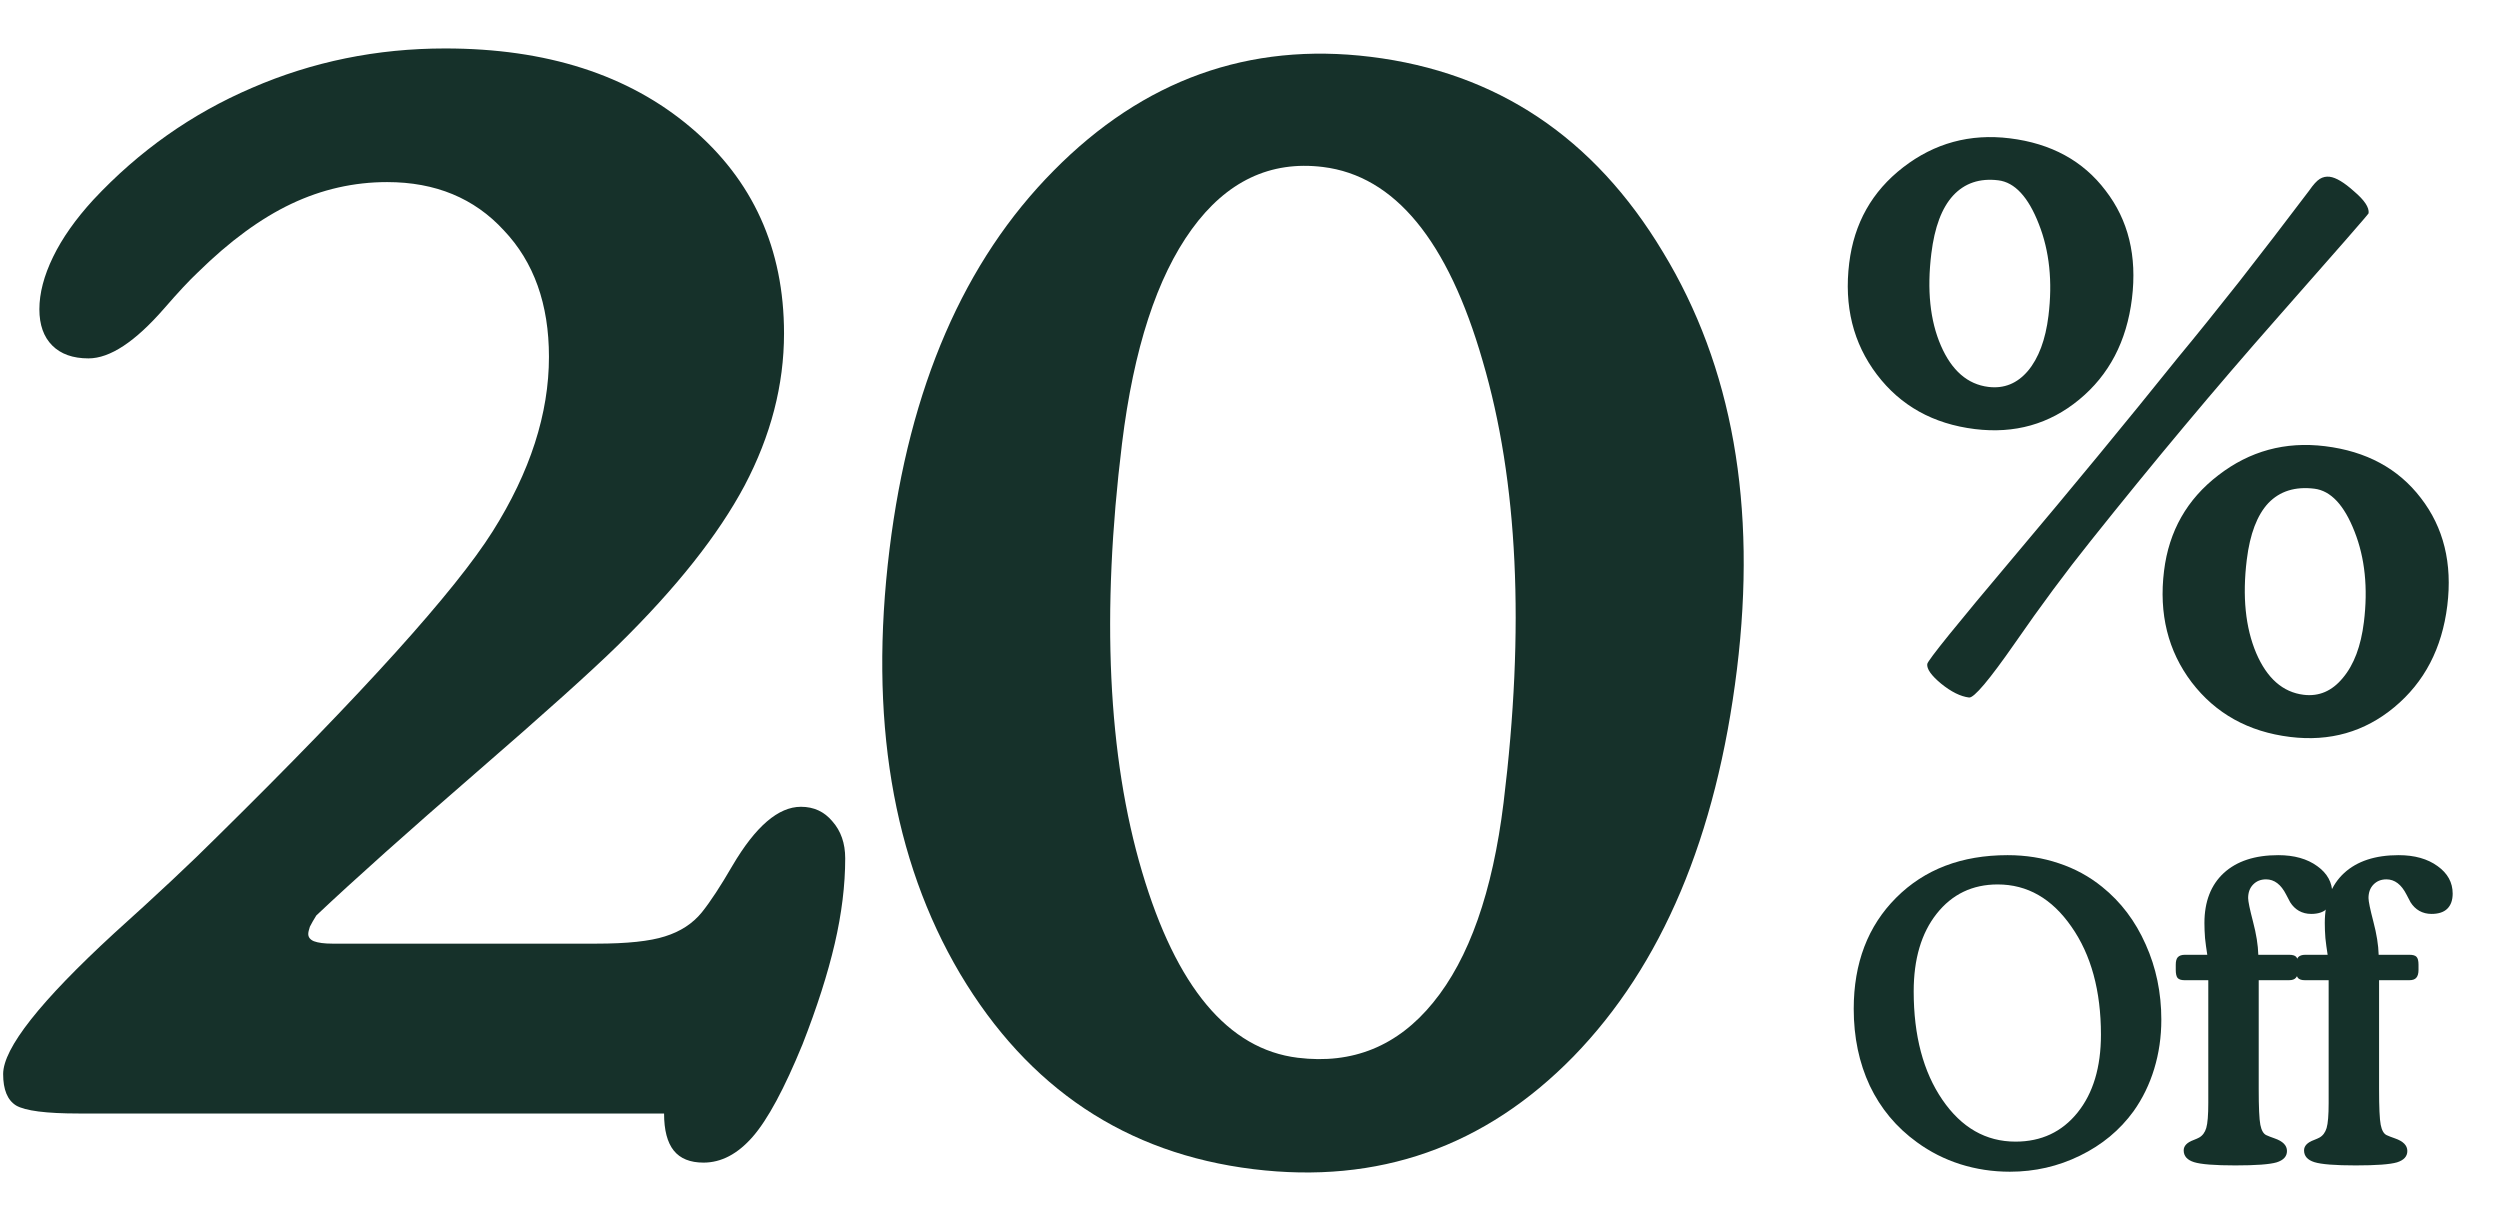
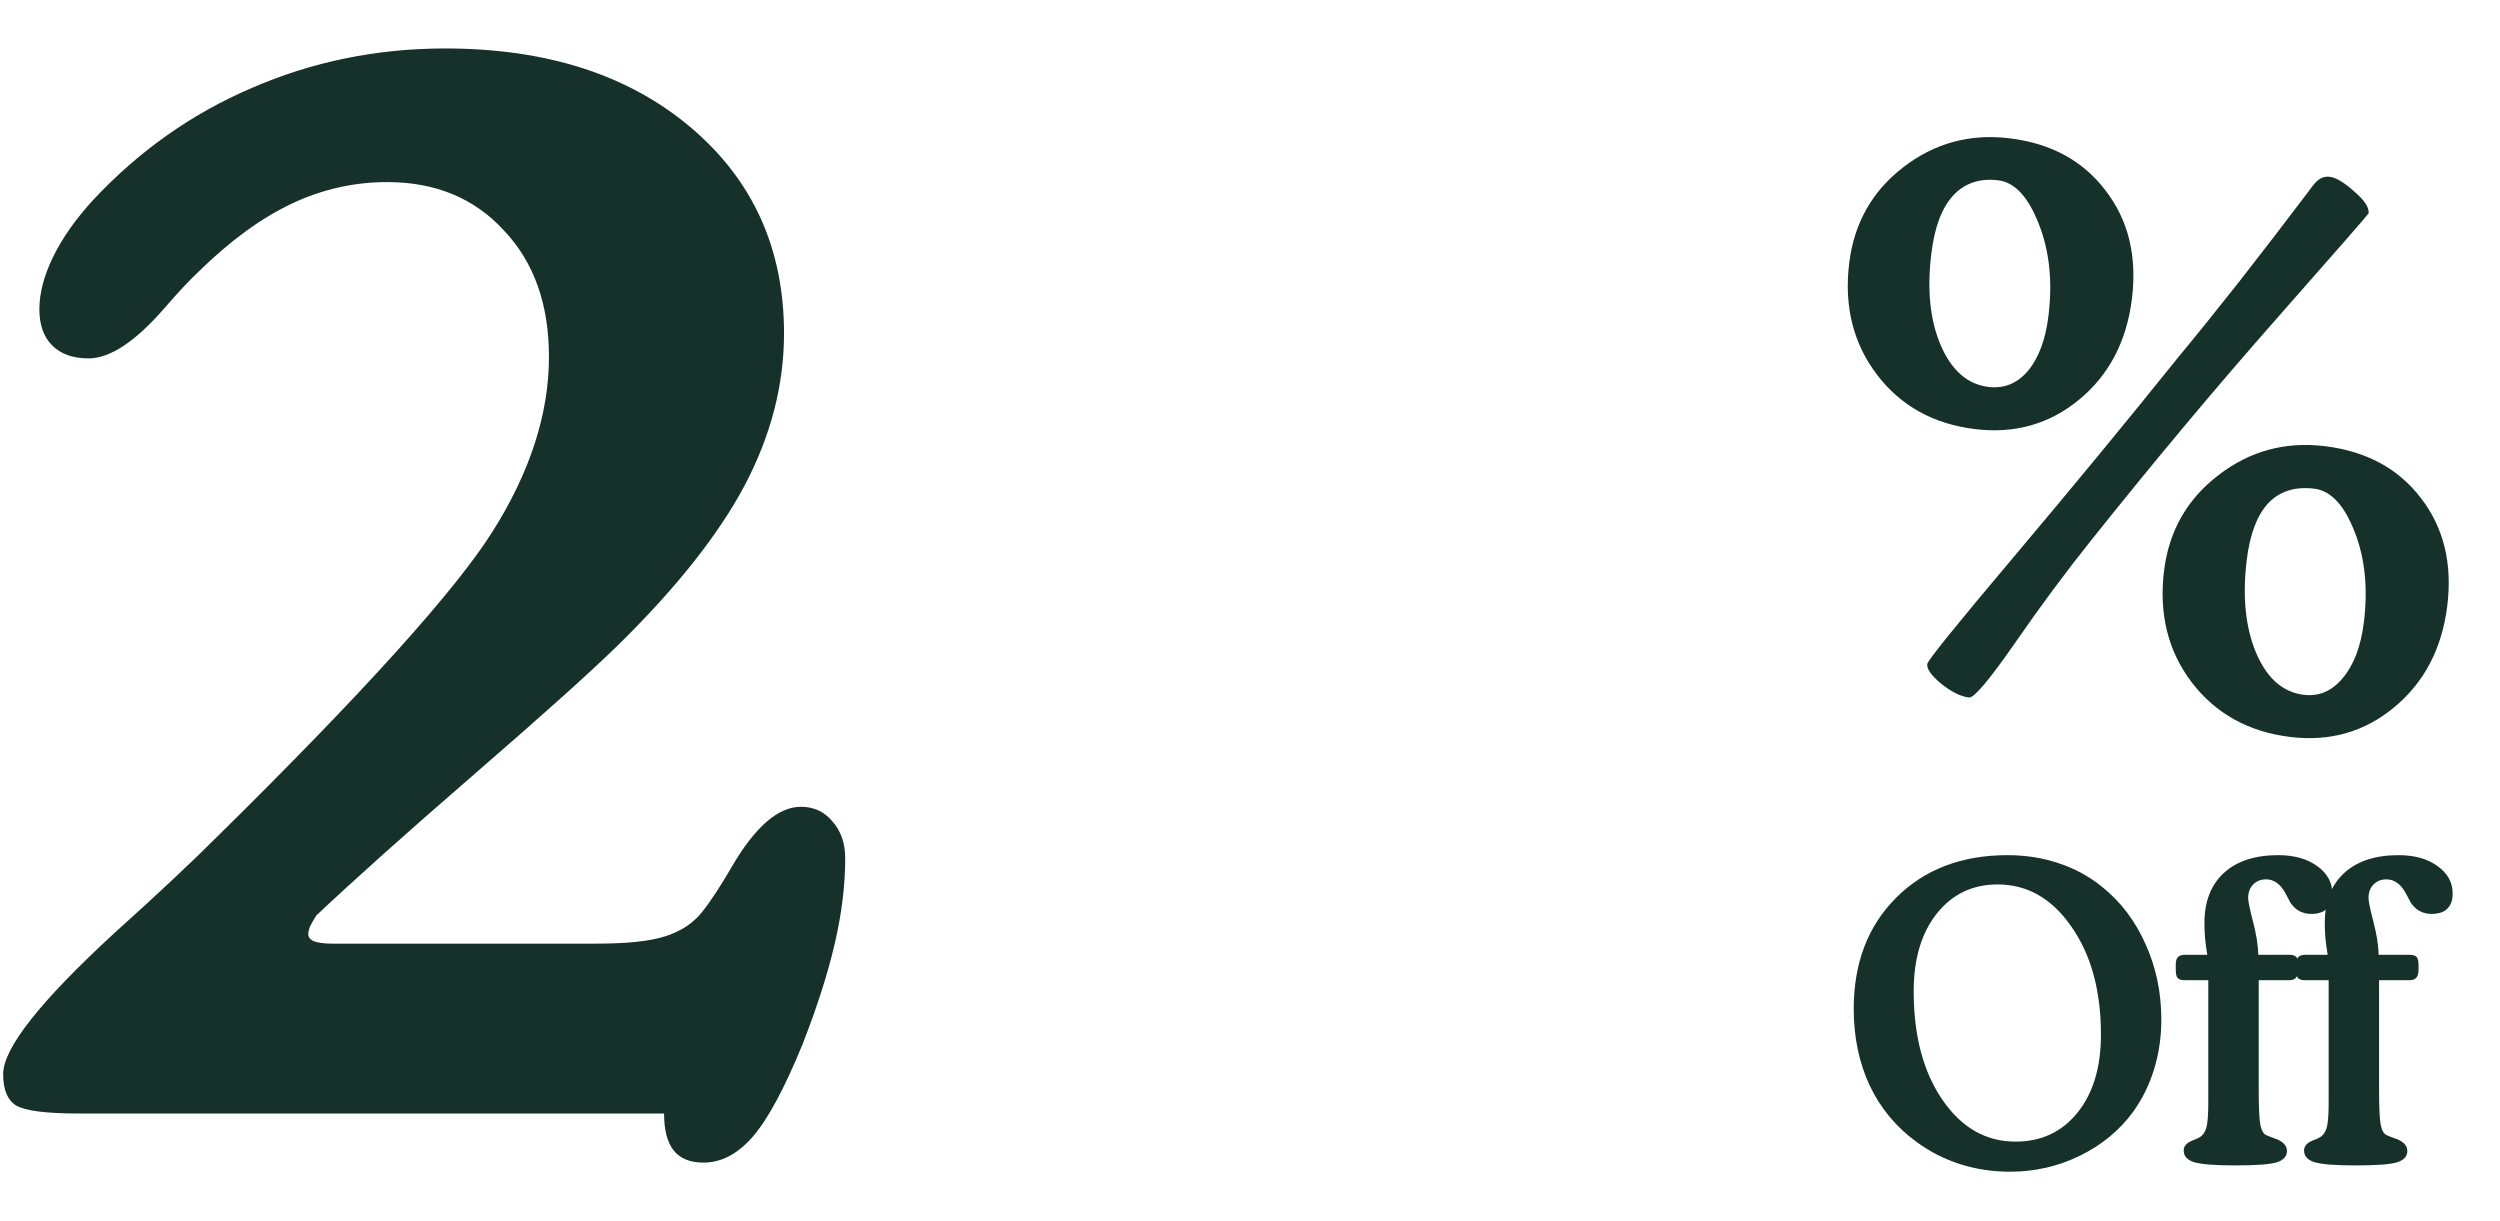
<svg xmlns="http://www.w3.org/2000/svg" width="348" height="170" viewBox="0 0 348 170" fill="none">
-   <path d="M209.298 111.722C212.277 87.458 211.307 66.969 206.389 50.255C201.556 33.474 194.142 24.47 184.146 23.243C176.821 22.343 170.735 25.236 165.886 31.921C161.038 38.607 157.803 48.549 156.183 61.75C153.278 85.403 154.209 105.268 158.973 121.343C163.738 137.419 170.965 146.051 180.655 147.241C188.286 148.178 194.564 145.618 199.49 139.562C204.501 133.439 207.771 124.159 209.298 111.722ZM123.819 76.481C126.592 53.895 134.211 36.319 146.674 23.753C159.147 11.111 173.853 5.83 190.792 7.91C208.342 10.065 221.906 19.127 231.486 35.096C241.151 50.999 244.583 70.358 241.782 93.172C238.924 116.444 231.336 134.411 219.015 147.072C206.704 159.656 191.85 164.881 174.453 162.745C156.751 160.571 143.148 151.504 133.645 135.544C124.218 119.593 120.943 99.905 123.819 76.481Z" fill="#16312A" />
  <path d="M312.752 77.909C312.125 83.021 312.561 87.354 314.061 90.907C315.565 94.422 317.768 96.358 320.667 96.714C322.804 96.976 324.623 96.193 326.126 94.364C327.666 92.539 328.643 89.948 329.055 86.591C329.636 81.86 329.202 77.663 327.755 74C326.311 70.299 324.445 68.308 322.156 68.026C319.486 67.699 317.351 68.366 315.753 70.029C314.193 71.696 313.193 74.323 312.752 77.909ZM301.235 79.457C301.914 73.925 304.434 69.491 308.793 66.153C313.158 62.778 318.106 61.43 323.638 62.109C329.399 62.816 333.847 65.222 336.984 69.324C340.159 73.432 341.385 78.423 340.664 84.298C339.933 90.25 337.476 94.963 333.293 98.439C329.153 101.88 324.317 103.261 318.785 102.582C312.986 101.87 308.418 99.334 305.08 94.975C301.781 90.619 300.499 85.447 301.235 79.457ZM329.71 29.686C329.696 29.8 325.438 34.679 316.934 44.324C308.431 53.968 299.807 64.275 291.063 75.246C287.588 79.582 284.061 84.338 280.482 89.514C276.908 94.652 274.778 97.179 274.091 97.094C272.908 96.949 271.612 96.306 270.203 95.165C268.833 94.028 268.189 93.117 268.274 92.43C268.335 91.934 272.376 86.931 280.398 77.422C288.421 67.912 295.998 58.715 303.13 49.832C305.721 46.703 308.576 43.162 311.695 39.208C314.819 35.215 318.068 30.986 321.444 26.521C322.009 25.7 322.501 25.16 322.92 24.902C323.339 24.644 323.797 24.545 324.293 24.606C325.17 24.713 326.306 25.395 327.701 26.651C329.139 27.873 329.809 28.884 329.71 29.686ZM257.411 36.609C258.09 31.077 260.59 26.64 264.912 23.298C269.276 19.922 274.225 18.574 279.757 19.253C285.517 19.961 289.964 22.385 293.095 26.526C296.27 30.634 297.494 35.644 296.768 41.557C296.038 47.509 293.583 52.203 289.404 55.64C285.269 59.044 280.435 60.406 274.903 59.727C269.104 59.015 264.555 56.481 261.256 52.126C257.957 47.771 256.675 42.598 257.411 36.609ZM268.843 35.282C268.22 40.356 268.663 44.632 270.172 48.109C271.682 51.586 273.886 53.502 276.786 53.858C278.96 54.126 280.794 53.383 282.287 51.63C283.785 49.838 284.738 47.283 285.145 43.964C285.731 39.195 285.285 34.939 283.809 31.195C282.337 27.412 280.456 25.381 278.167 25.1C275.573 24.781 273.472 25.491 271.865 27.23C270.3 28.936 269.292 31.62 268.843 35.282Z" fill="#16312A" />
  <path d="M10.972 155C6.415 155 3.501 154.626 2.231 153.879C1.036 153.132 0.438 151.676 0.438 149.509C0.438 145.923 5.593 139.386 15.903 129.899C21.879 124.52 26.66 120.037 30.246 116.451C50.566 96.43 63.341 82.273 68.571 73.981C73.8 65.688 76.415 57.583 76.415 49.664C76.415 42.343 74.323 36.478 70.139 32.07C66.031 27.588 60.614 25.347 53.891 25.347C49.259 25.347 44.814 26.355 40.556 28.372C36.297 30.39 31.965 33.565 27.557 37.898C26.361 39.018 24.793 40.699 22.85 42.94C18.816 47.572 15.305 49.888 12.317 49.888C10.15 49.888 8.469 49.29 7.274 48.095C6.079 46.9 5.481 45.219 5.481 43.052C5.481 40.811 6.116 38.383 7.386 35.768C8.656 33.154 10.524 30.502 12.989 27.812C19.339 21.014 26.698 15.822 35.065 12.236C43.507 8.575 52.471 6.745 61.959 6.745C76.079 6.745 87.472 10.405 96.137 17.727C104.803 25.048 109.136 34.61 109.136 46.414C109.136 53.586 107.306 60.646 103.645 67.593C99.985 74.466 94.12 81.862 86.052 89.781C82.317 93.442 75.705 99.381 66.218 107.599C56.73 115.816 49.334 122.428 44.03 127.433C43.656 128.031 43.357 128.554 43.133 129.002C42.984 129.45 42.909 129.787 42.909 130.011C42.909 130.459 43.17 130.795 43.693 131.019C44.291 131.243 45.15 131.355 46.271 131.355H83.026C87.285 131.355 90.46 131.019 92.552 130.347C94.718 129.674 96.436 128.554 97.706 126.985C98.902 125.491 100.321 123.324 101.965 120.486C105.177 115.032 108.352 112.305 111.49 112.305C113.283 112.305 114.739 112.978 115.86 114.322C117.055 115.667 117.653 117.385 117.653 119.477C117.653 123.212 117.167 127.172 116.196 131.355C115.225 135.539 113.731 140.208 111.714 145.363C109.174 151.563 106.858 155.859 104.766 158.25C102.674 160.64 100.396 161.836 97.93 161.836C96.063 161.836 94.681 161.275 93.784 160.155C92.888 159.034 92.439 157.316 92.439 155H10.972Z" fill="#16312A" />
  <path d="M331.11 132.906H335.384C335.874 132.906 336.204 133 336.374 133.189C336.563 133.377 336.657 133.745 336.657 134.292V135C336.657 135.509 336.553 135.877 336.346 136.104C336.157 136.33 335.836 136.443 335.384 136.443H331.167V151.613C331.167 154.141 331.242 155.792 331.393 156.565C331.544 157.339 331.818 157.82 332.214 158.009C332.497 158.141 332.884 158.292 333.374 158.461C334.525 158.858 335.101 159.442 335.101 160.216C335.101 160.971 334.62 161.499 333.657 161.801C332.695 162.084 330.78 162.225 327.912 162.225C325.044 162.225 323.129 162.074 322.167 161.773C321.205 161.471 320.724 160.923 320.724 160.131C320.724 159.508 321.186 159.027 322.111 158.688C322.45 158.556 322.705 158.442 322.875 158.348C323.346 158.084 323.677 157.641 323.865 157.018C324.054 156.376 324.148 155.216 324.148 153.537V150.707V136.443H320.837C320.384 136.443 320.063 136.34 319.875 136.132C319.705 135.924 319.62 135.547 319.62 135V134.292C319.62 133.802 319.714 133.453 319.903 133.245C320.111 133.019 320.441 132.906 320.894 132.906H324.007C323.875 132.076 323.771 131.302 323.695 130.585C323.639 129.849 323.611 129.151 323.611 128.491C323.611 125.51 324.507 123.189 326.299 121.529C328.11 119.868 330.639 119.038 333.884 119.038C336.11 119.038 337.921 119.548 339.317 120.567C340.714 121.567 341.412 122.84 341.412 124.387C341.412 125.312 341.157 126.019 340.648 126.51C340.157 126.981 339.431 127.217 338.468 127.217C337.846 127.217 337.28 127.076 336.77 126.793C336.28 126.51 335.874 126.114 335.553 125.604C335.403 125.34 335.214 124.981 334.987 124.529C334.27 123.114 333.337 122.406 332.186 122.406C331.45 122.406 330.846 122.651 330.374 123.142C329.922 123.614 329.695 124.236 329.695 125.01C329.695 125.463 329.922 126.557 330.374 128.293C330.827 130.01 331.073 131.547 331.11 132.906Z" fill="#15312A" />
  <path d="M314.356 132.906H318.63C319.12 132.906 319.45 133 319.62 133.189C319.809 133.377 319.903 133.745 319.903 134.292V135C319.903 135.509 319.799 135.877 319.592 136.104C319.403 136.33 319.082 136.443 318.63 136.443H314.413V151.613C314.413 154.141 314.488 155.792 314.639 156.565C314.79 157.339 315.064 157.82 315.46 158.009C315.743 158.141 316.13 158.292 316.62 158.461C317.771 158.858 318.347 159.442 318.347 160.216C318.347 160.971 317.866 161.499 316.903 161.801C315.941 162.084 314.026 162.225 311.158 162.225C308.29 162.225 306.375 162.074 305.413 161.773C304.451 161.471 303.97 160.923 303.97 160.131C303.97 159.508 304.432 159.027 305.357 158.688C305.696 158.556 305.951 158.442 306.121 158.348C306.592 158.084 306.923 157.641 307.111 157.018C307.3 156.376 307.394 155.216 307.394 153.537V150.707V136.443H304.083C303.63 136.443 303.309 136.34 303.121 136.132C302.951 135.924 302.866 135.547 302.866 135V134.292C302.866 133.802 302.96 133.453 303.149 133.245C303.357 133.019 303.687 132.906 304.14 132.906H307.253C307.121 132.076 307.017 131.302 306.941 130.585C306.885 129.849 306.856 129.151 306.856 128.491C306.856 125.51 307.753 123.189 309.545 121.529C311.356 119.868 313.885 119.038 317.13 119.038C319.356 119.038 321.167 119.548 322.563 120.567C323.96 121.567 324.658 122.84 324.658 124.387C324.658 125.312 324.403 126.019 323.894 126.51C323.403 126.981 322.677 127.217 321.714 127.217C321.092 127.217 320.526 127.076 320.016 126.793C319.526 126.51 319.12 126.114 318.799 125.604C318.648 125.34 318.46 124.981 318.233 124.529C317.516 123.114 316.583 122.406 315.432 122.406C314.696 122.406 314.092 122.651 313.62 123.142C313.168 123.614 312.941 124.236 312.941 125.01C312.941 125.463 313.168 126.557 313.62 128.293C314.073 130.01 314.318 131.547 314.356 132.906Z" fill="#15312A" />
  <path d="M292.451 144.028C292.451 137.915 291.084 132.906 288.348 129C285.631 125.076 282.207 123.114 278.075 123.114C274.565 123.114 271.735 124.472 269.584 127.189C267.452 129.887 266.386 133.491 266.386 138C266.386 144.169 267.717 149.198 270.377 153.084C273.037 156.971 276.433 158.914 280.565 158.914C284.15 158.914 287.027 157.565 289.197 154.867C291.367 152.169 292.451 148.556 292.451 144.028ZM279.773 163.103C277.377 163.103 275.075 162.754 272.867 162.056C270.679 161.357 268.669 160.339 266.839 158.999C263.971 156.924 261.783 154.301 260.273 151.131C258.783 147.943 258.038 144.377 258.038 140.434C258.038 134.057 260.009 128.896 263.953 124.953C267.896 121.01 273.065 119.038 279.461 119.038C281.99 119.038 284.367 119.416 286.593 120.17C288.819 120.906 290.829 122 292.621 123.453C295.225 125.548 297.244 128.217 298.678 131.462C300.13 134.689 300.857 138.179 300.857 141.934C300.857 144.33 300.527 146.613 299.866 148.782C299.206 150.952 298.244 152.924 296.98 154.697C295.074 157.32 292.593 159.376 289.536 160.867C286.499 162.357 283.244 163.103 279.773 163.103Z" fill="#15312A" />
</svg>